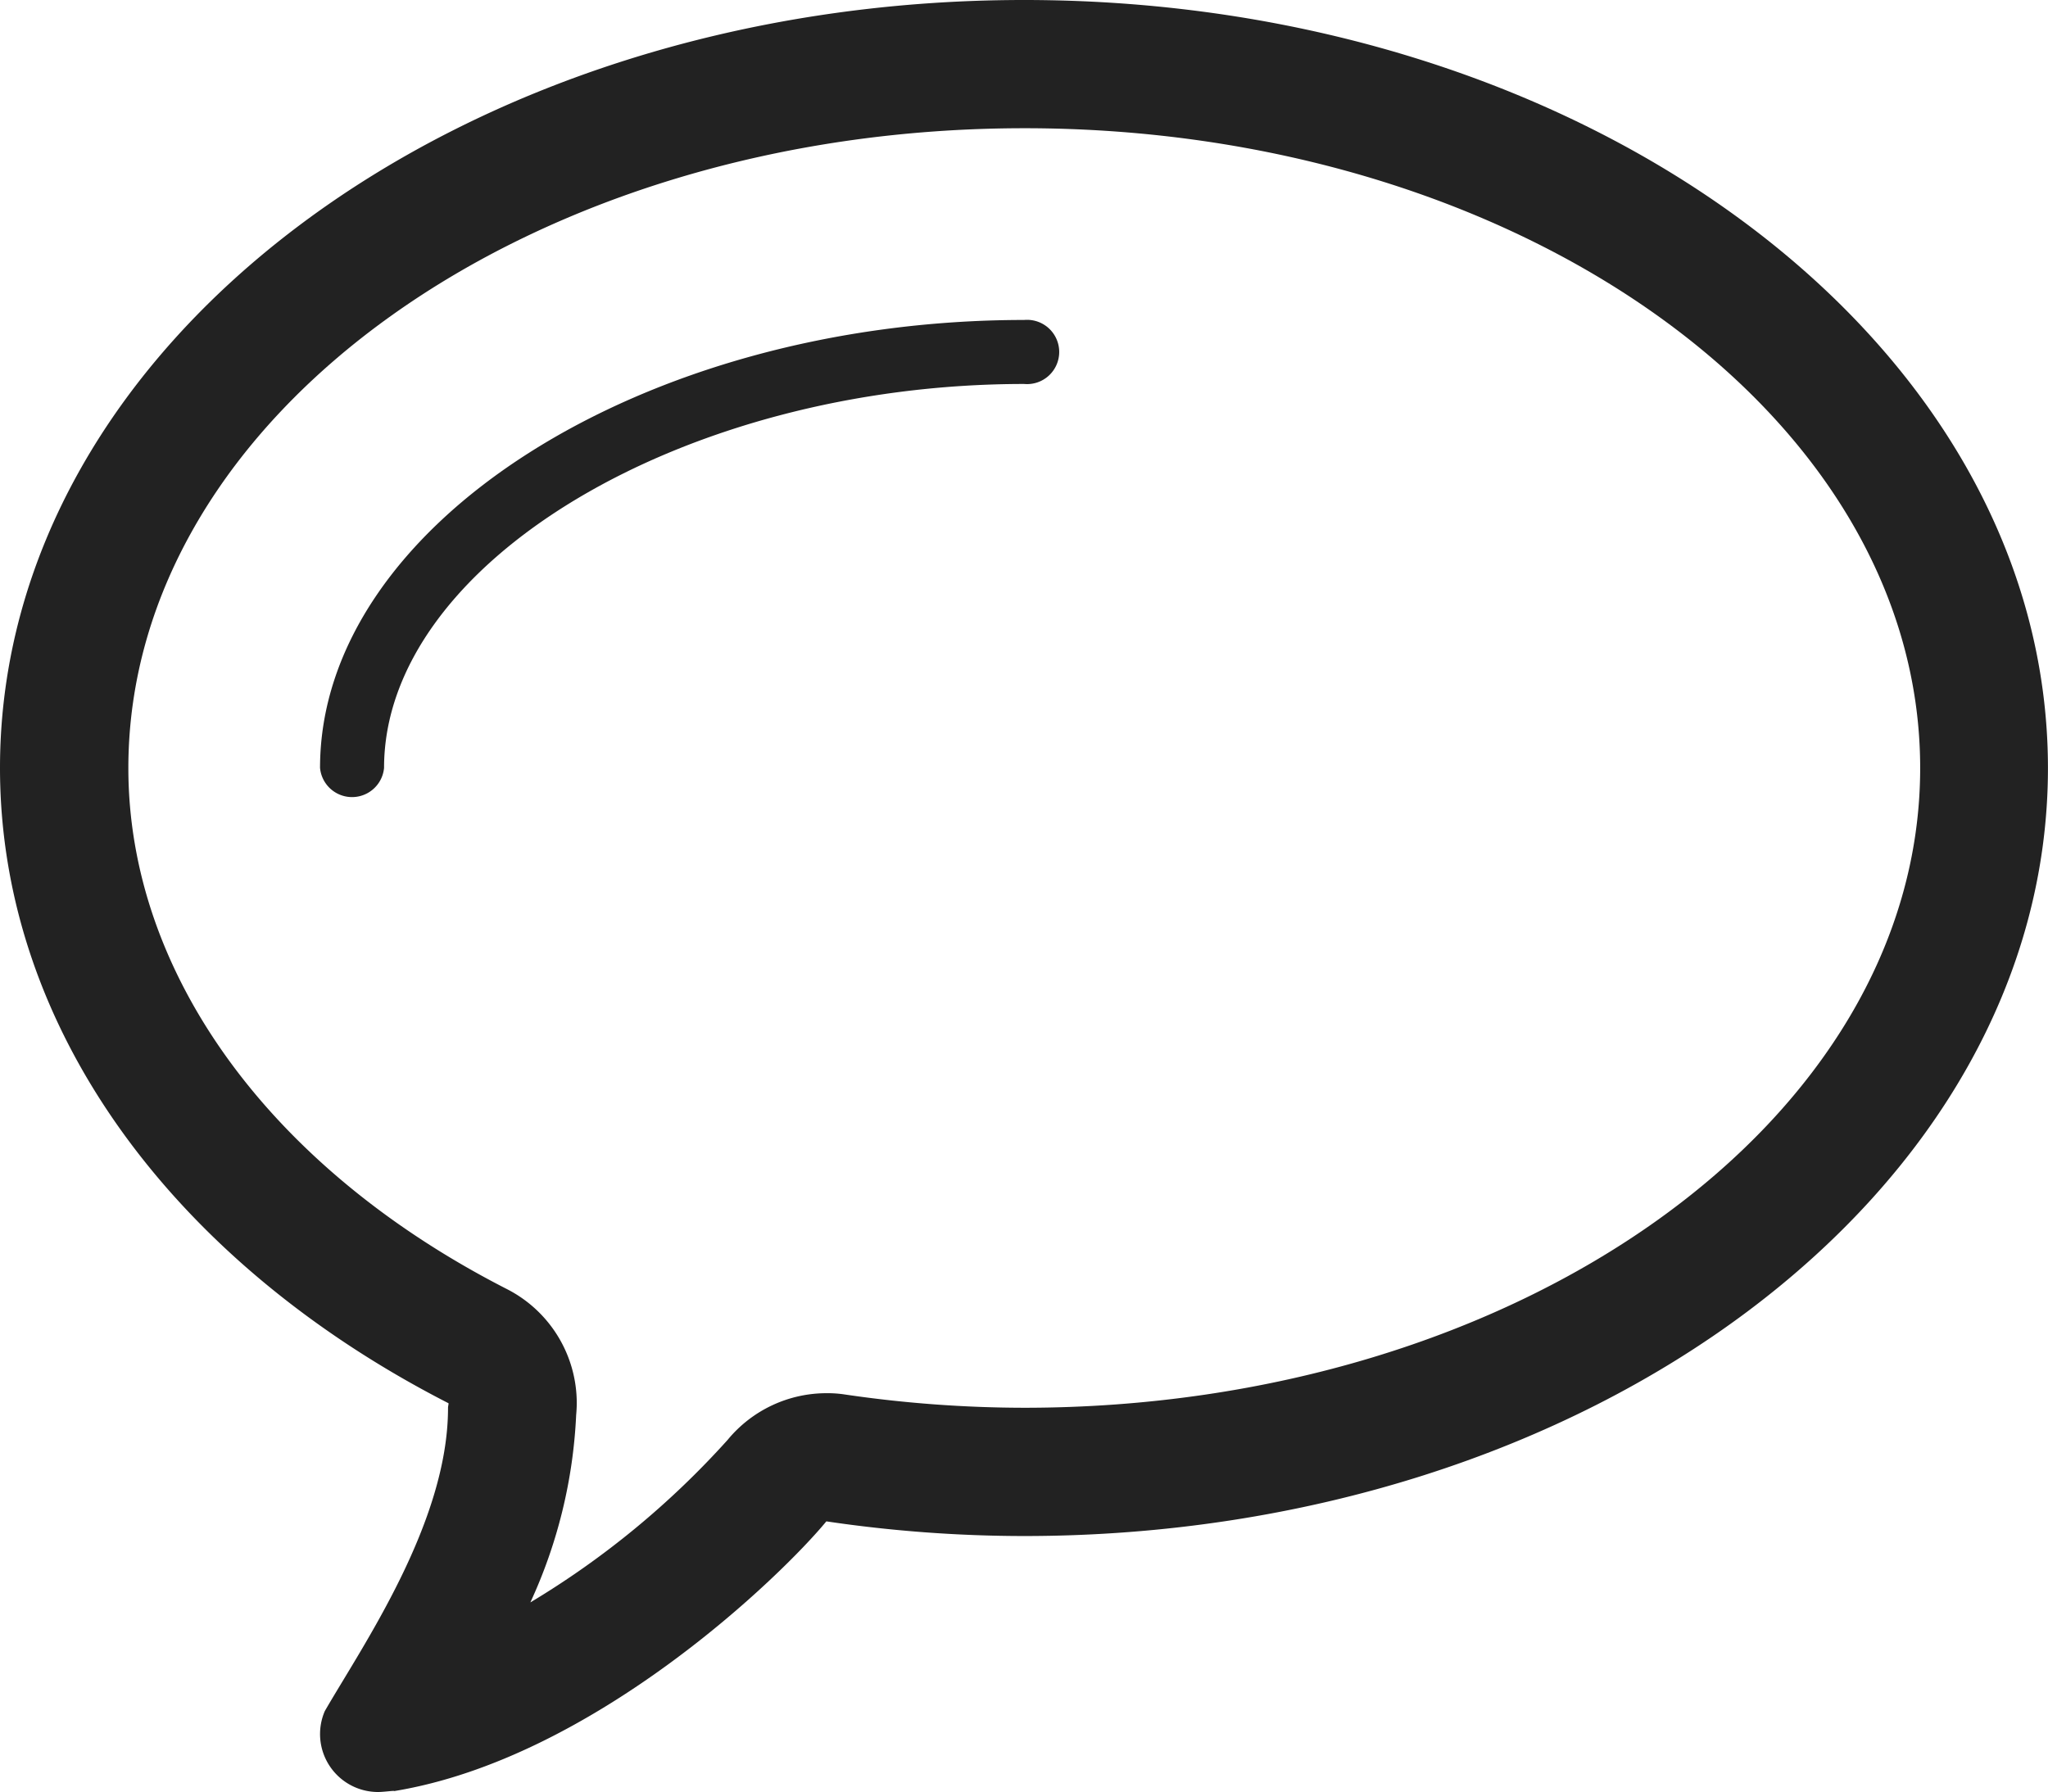
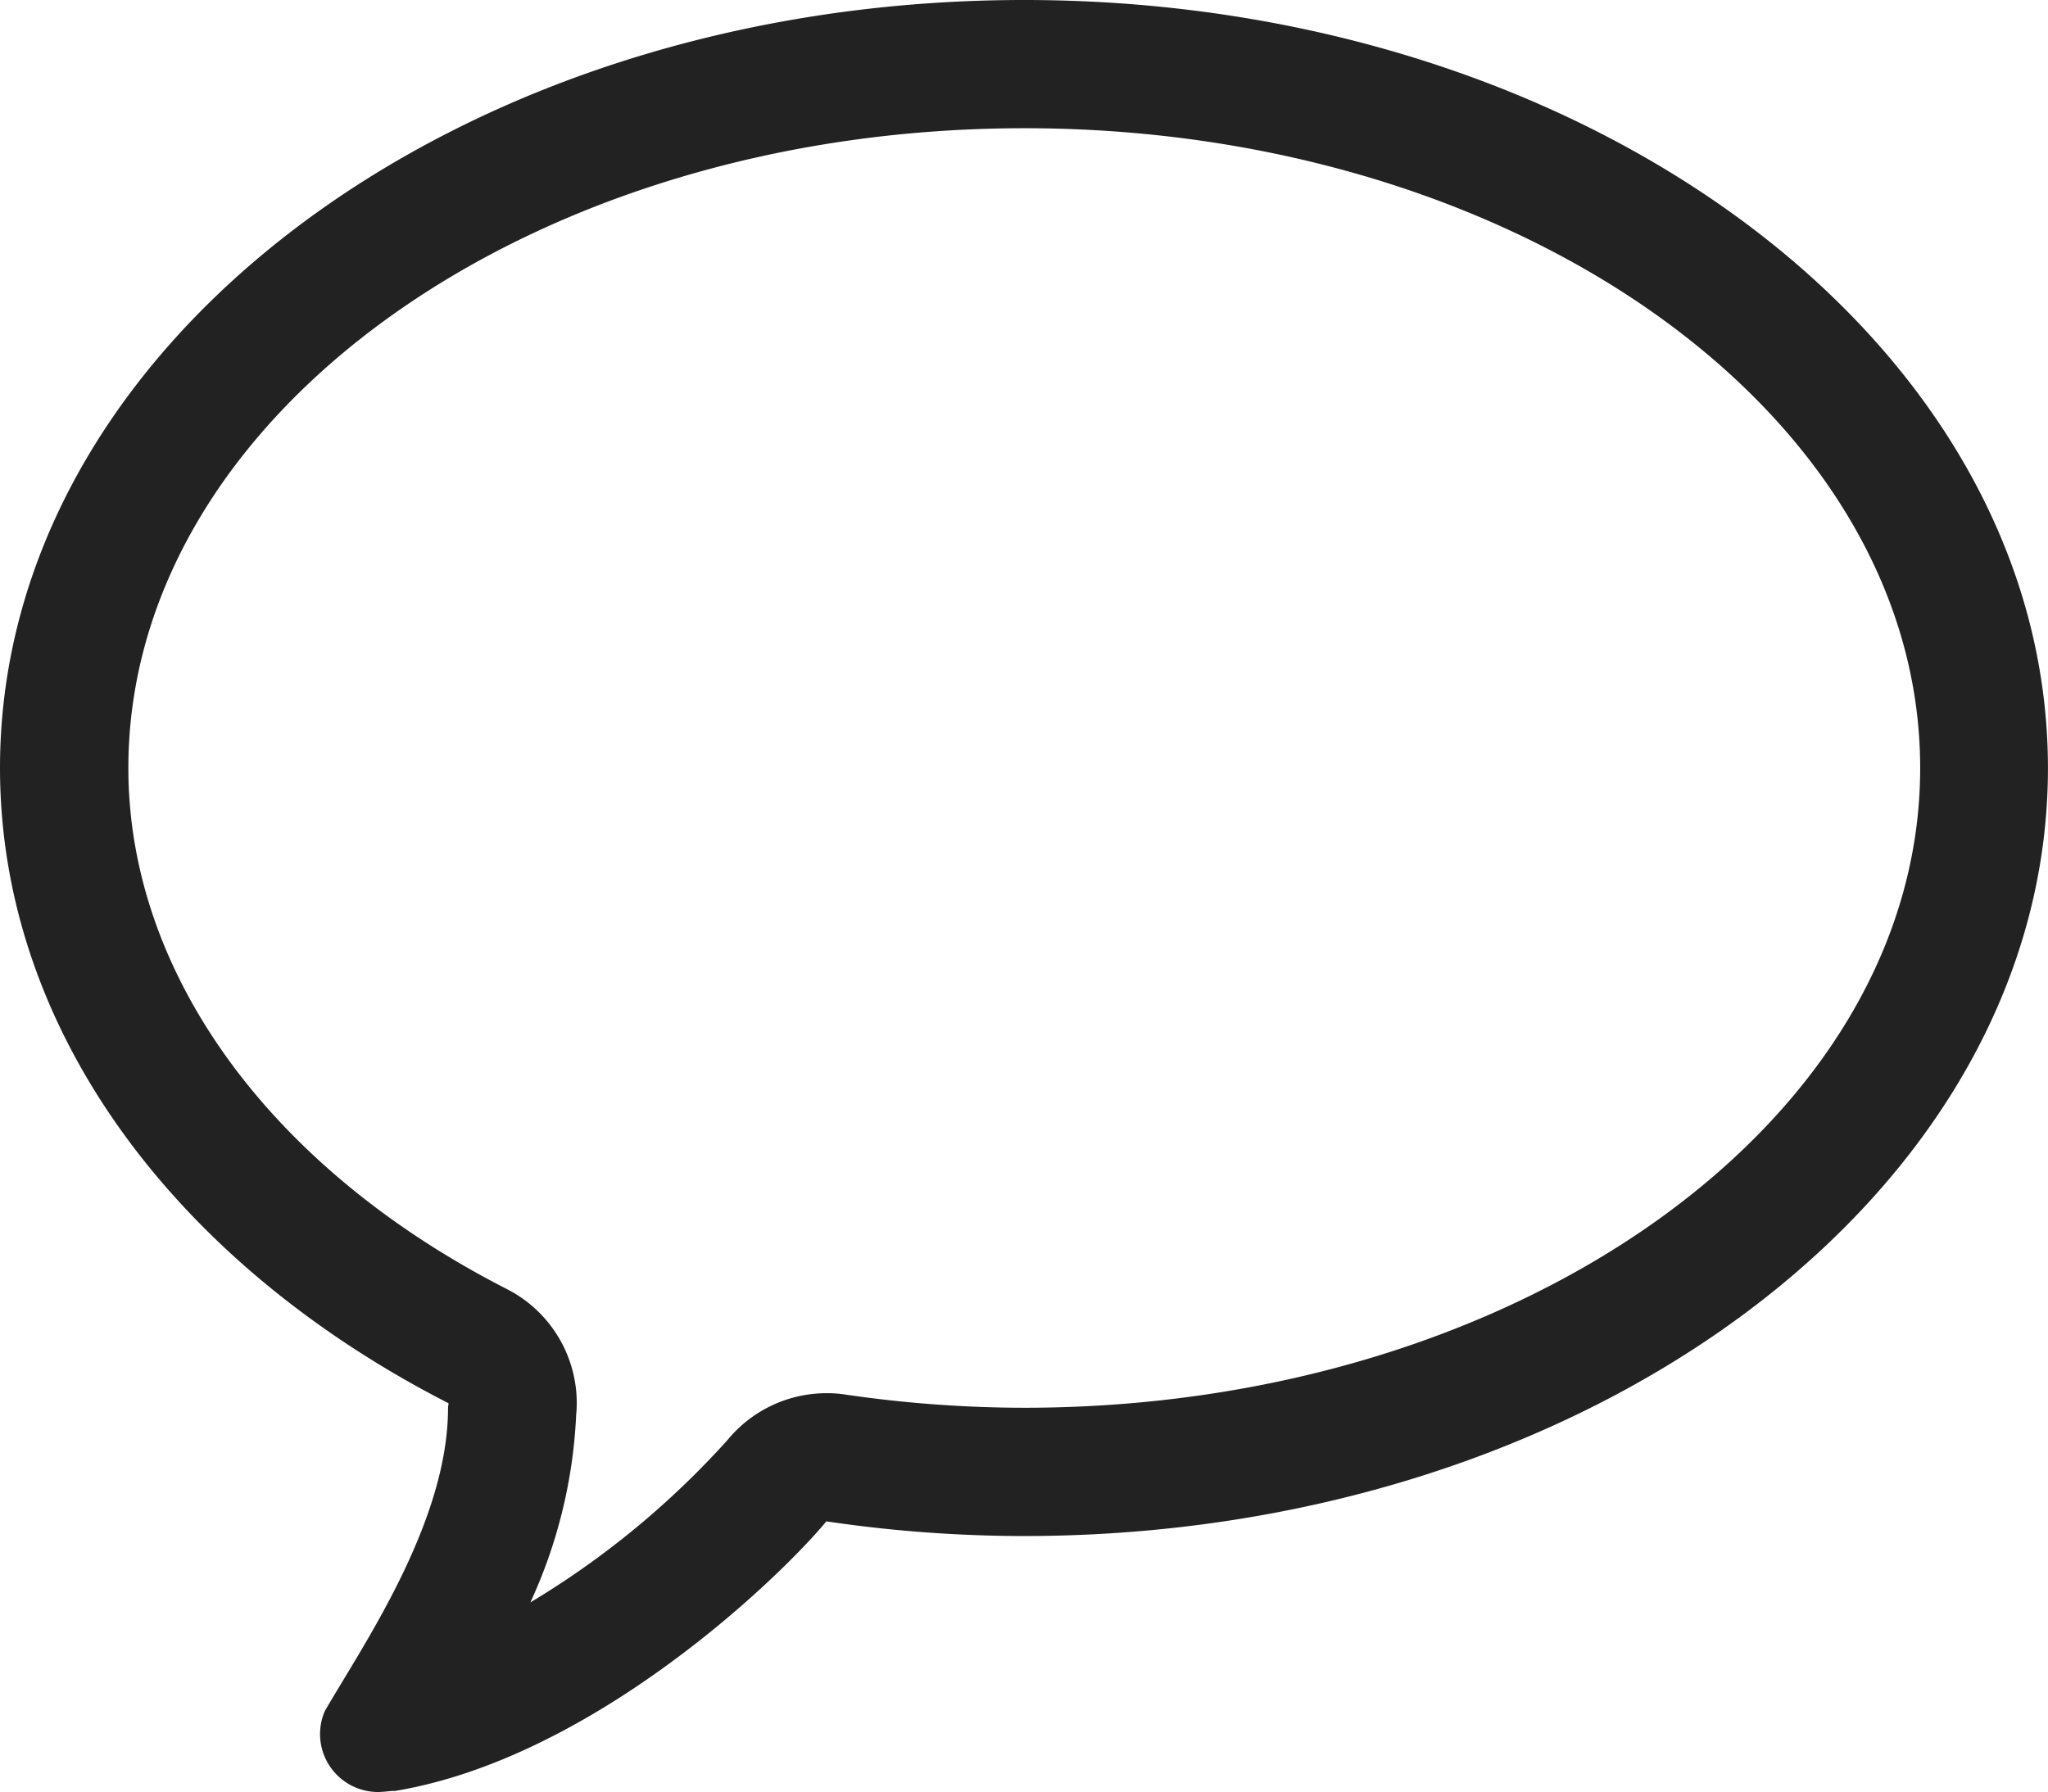
<svg xmlns="http://www.w3.org/2000/svg" id="iconfinder_bubble_115766" width="38.229" height="33.454" viewBox="0 0 38.229 33.454">
-   <path id="Path_162" data-name="Path 162" d="M18.142,7C11.017,7,5,10.83,5,15.363a.6.6,0,0,0,1.195,0c0-3.819,5.583-7.168,11.948-7.168a.6.6,0,1,0,0-1.195Z" transform="translate(0.974 -1.026)" fill="#222" fill-rule="evenodd" />
  <path id="Path_163" data-name="Path 163" d="M19.116,2C8.558,2,0,8.419,0,16.337,0,21.268,3.32,25.615,8.373,28.2c0,.032-.01.053-.01.089,0,2.142-1.6,4.445-2.3,5.658h0a1.082,1.082,0,0,0,.994,1.511c.112,0,.309-.03.3-.017,3.734-.612,7.251-4.042,8.068-5.036a25.3,25.3,0,0,0,3.687.274c10.555,0,19.116-6.419,19.116-14.337S29.672,2,19.116,2Zm0,26.284a23.206,23.206,0,0,1-3.34-.247,2.122,2.122,0,0,0-.347-.025,2.391,2.391,0,0,0-1.847.872A16.049,16.049,0,0,1,9.9,31.918a9.354,9.354,0,0,0,.855-3.5c.007-.076.011-.154.011-.22a2.389,2.389,0,0,0-1.3-2.128c-4.428-2.26-7.07-5.9-7.07-9.729,0-6.587,7.5-11.947,16.727-11.947S35.843,9.751,35.843,16.339,28.337,28.284,19.116,28.284Z" transform="translate(0 -2)" fill="#222" fill-rule="evenodd" />
</svg>